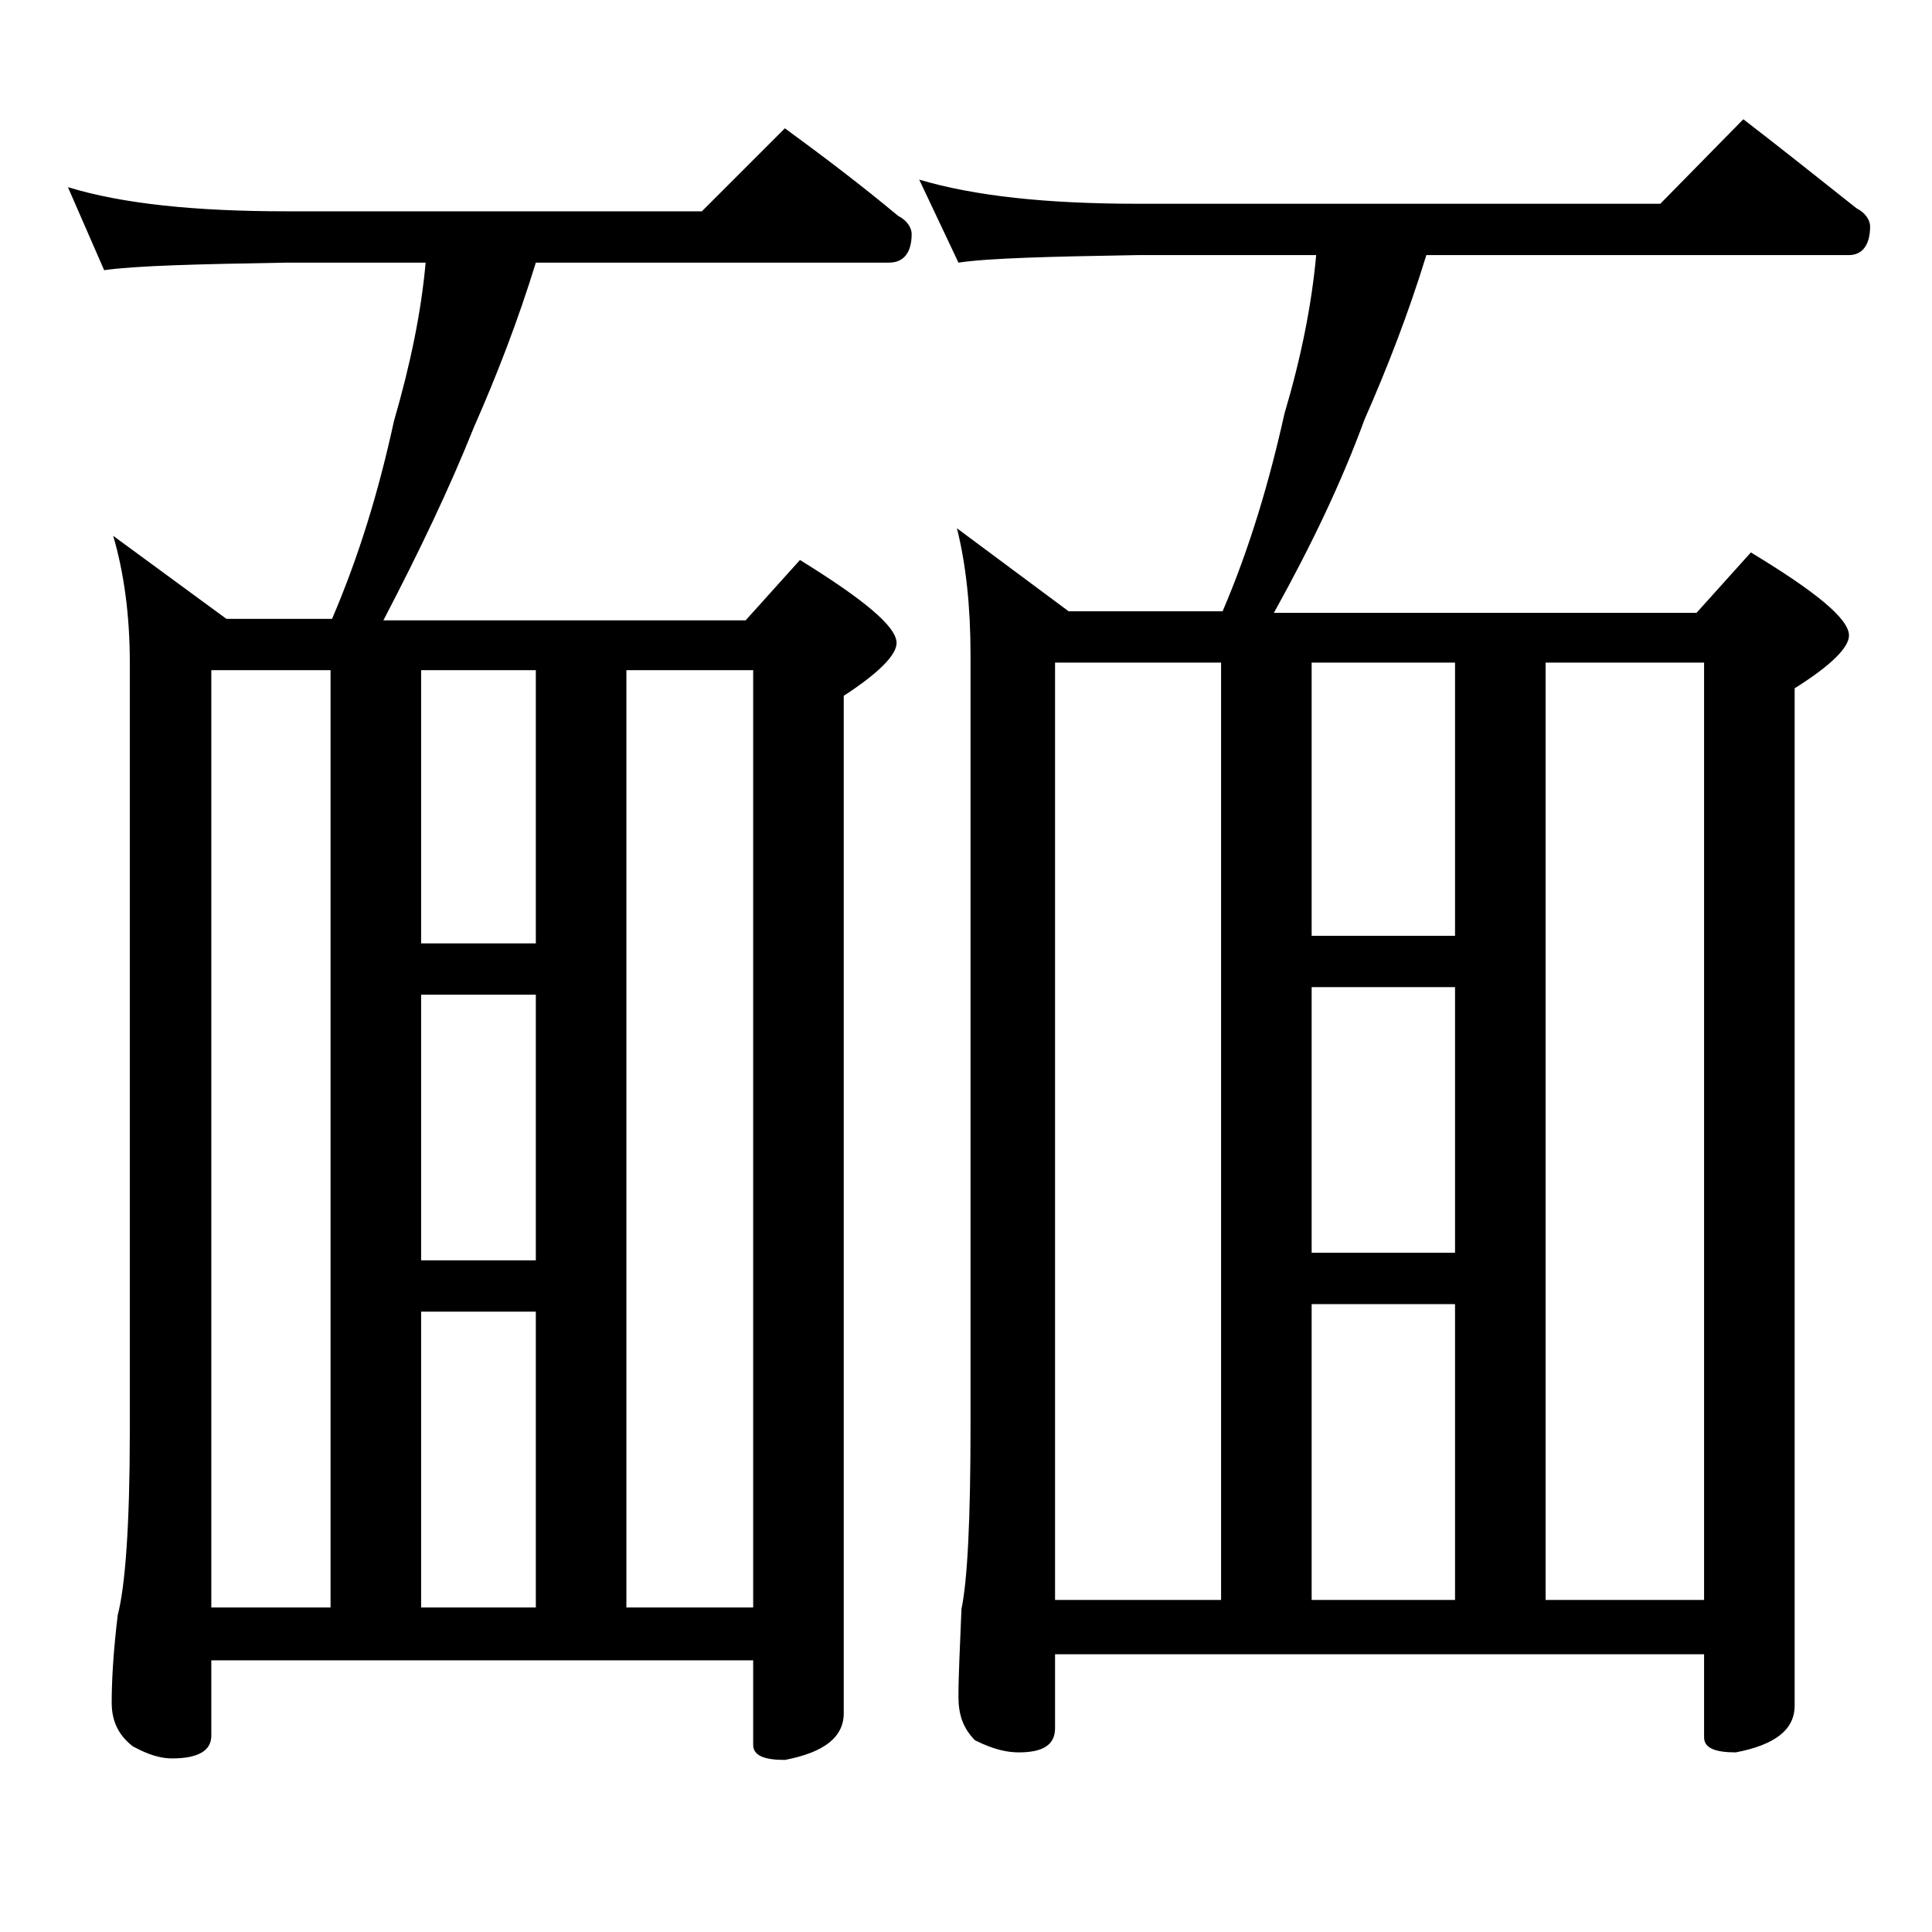
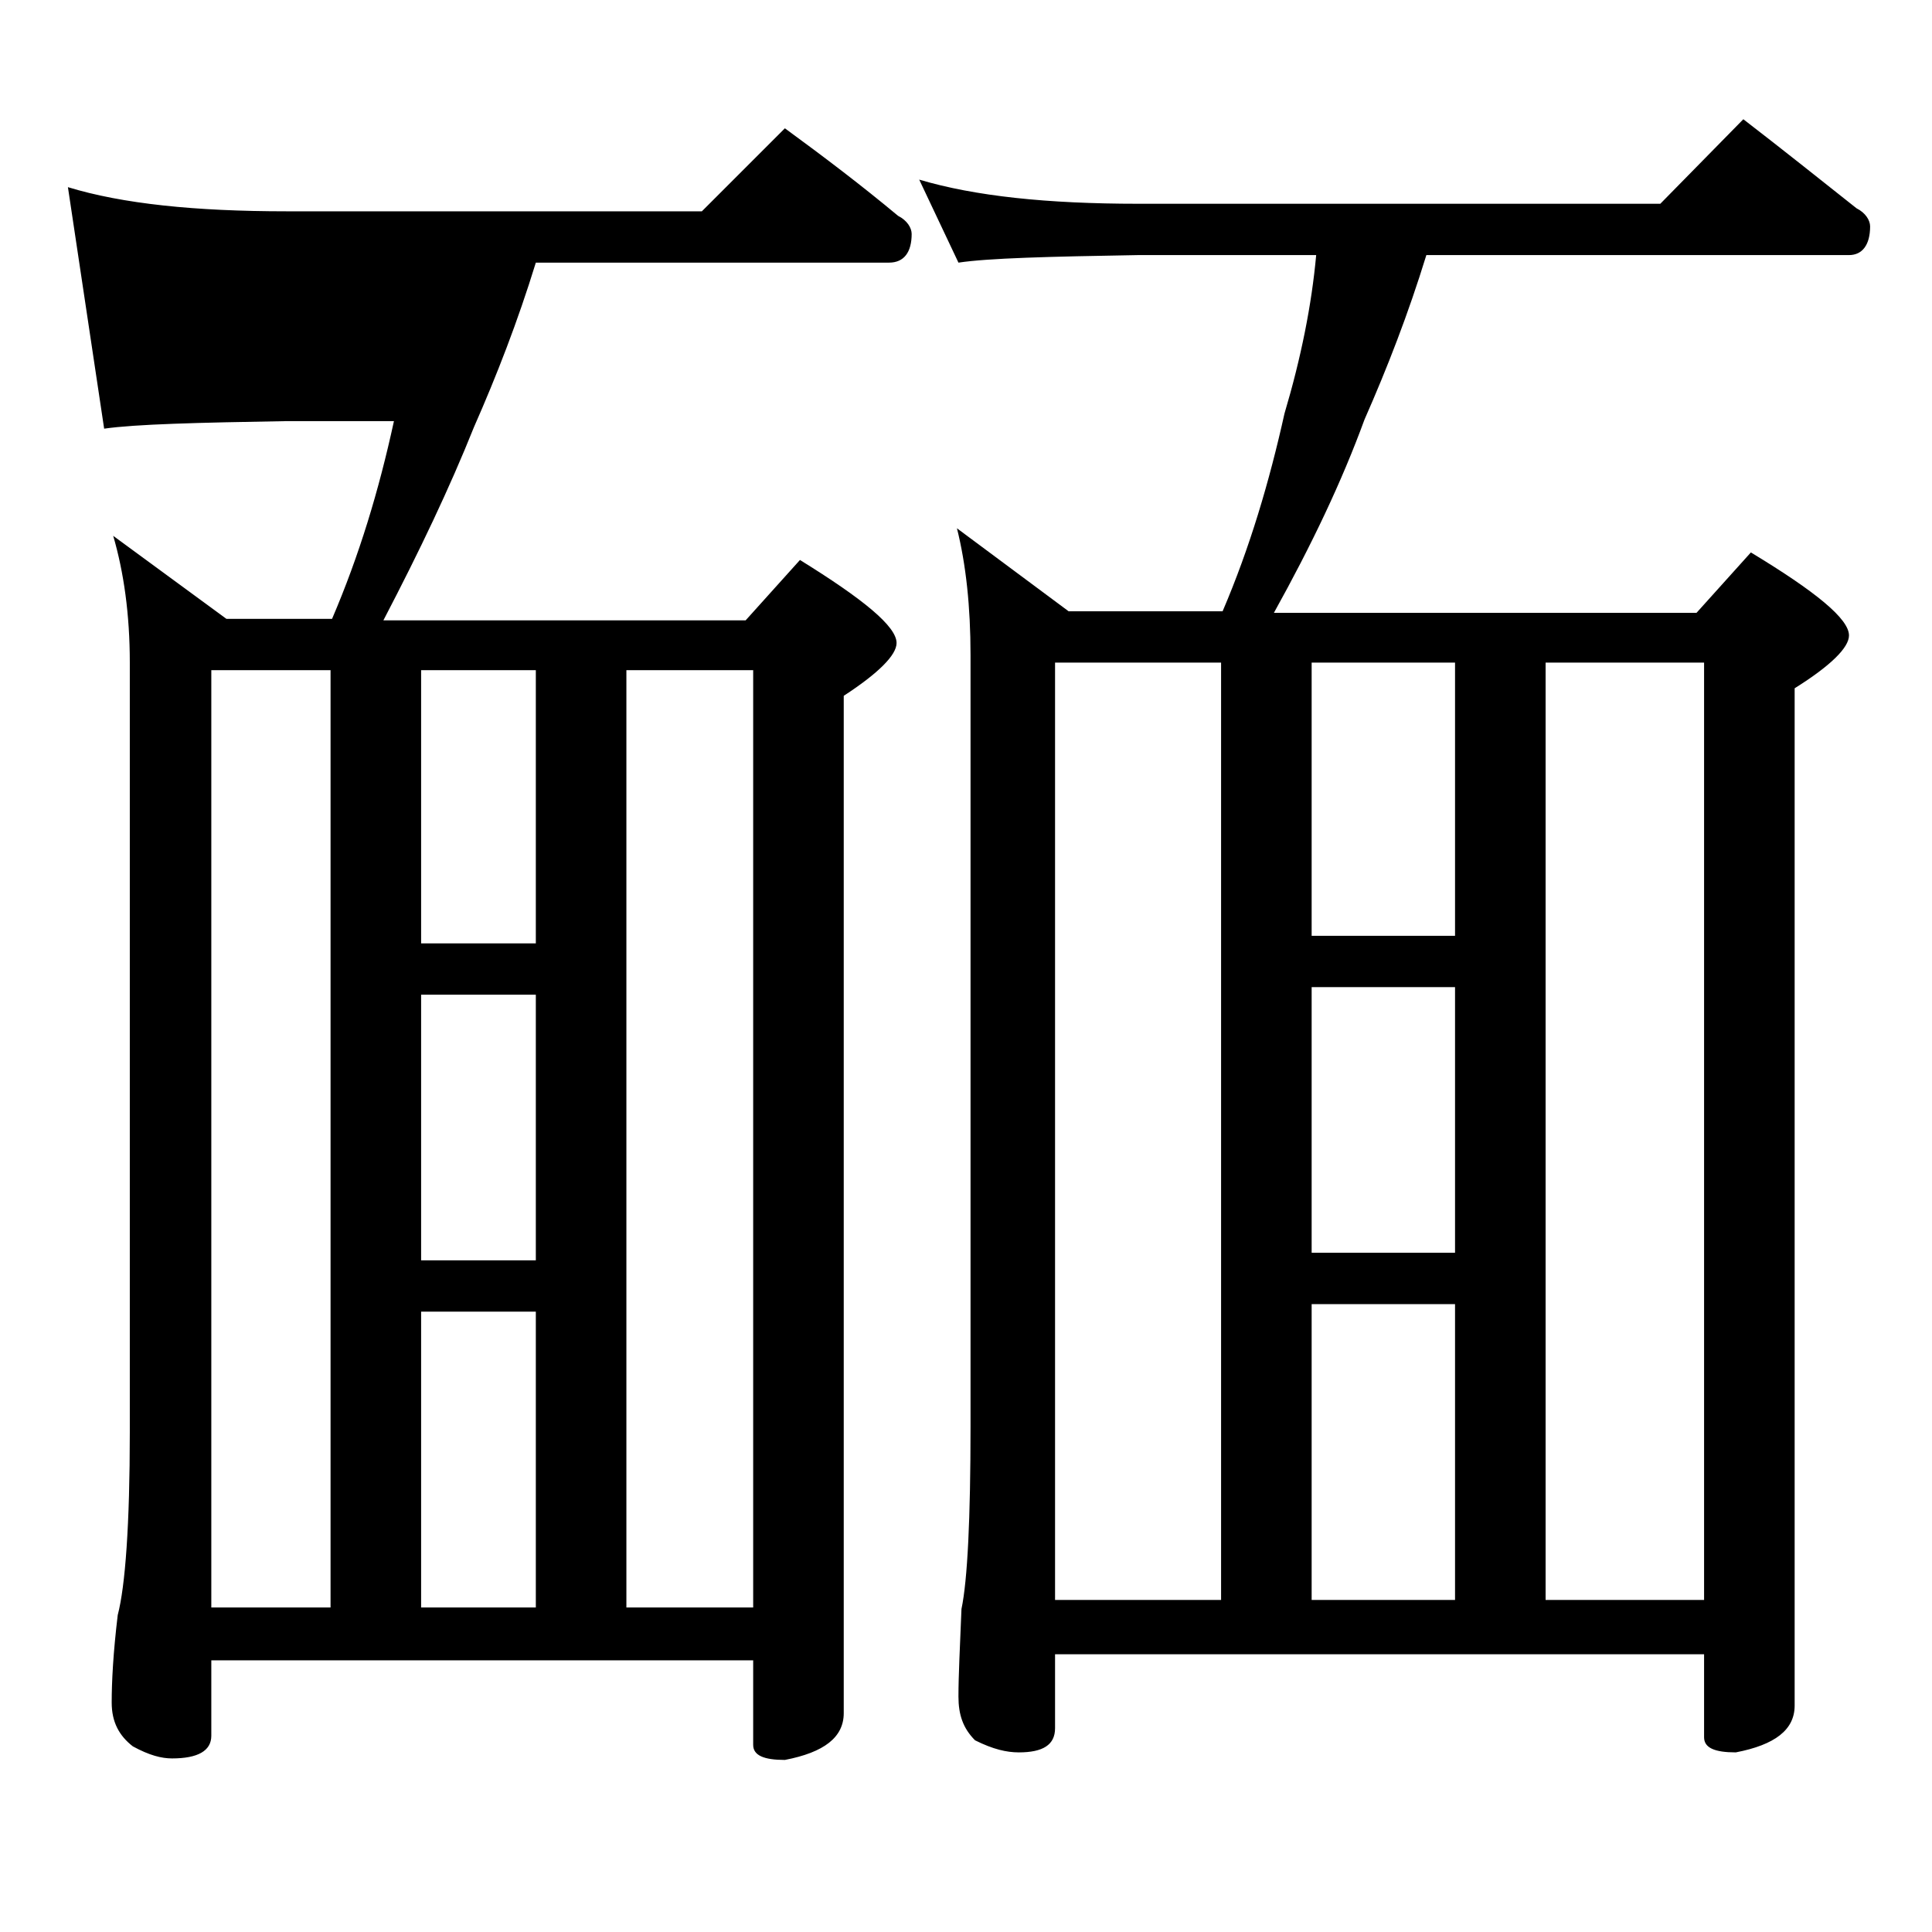
<svg xmlns="http://www.w3.org/2000/svg" version="1.1" id="Layer_1" x="0px" y="0px" viewBox="0 0 128 128" enable-background="new 0 0 128 128" xml:space="preserve">
-   <path d="M4.5,12.4C8.1,13.5,12.9,14,19,14h27.5L52,8.5c2.6,1.9,5.1,3.8,7.5,5.8c0.6,0.3,0.9,0.8,0.9,1.2c0,1.2-0.5,1.9-1.5,1.9H35.5  c-1.2,3.9-2.6,7.5-4.1,10.9c-1.6,4-3.6,8.2-6,12.8h24l3.6-4c4.2,2.6,6.4,4.4,6.4,5.5c0,0.8-1.2,2-3.5,3.5v67.4  c0,1.6-1.3,2.6-3.9,3.1c-1.4,0-2.1-0.3-2.1-1V110H14v5c0,1-0.9,1.5-2.6,1.5c-0.7,0-1.5-0.2-2.6-0.8c-0.9-0.7-1.4-1.6-1.4-2.9  c0-1.4,0.1-3.3,0.4-5.8c0.5-1.9,0.8-6,0.8-12.1V43.9c0-3.2-0.4-6-1.1-8.4L15,41h7c1.8-4.2,3.1-8.5,4.1-13.1  c1.1-3.8,1.8-7.2,2.1-10.5H19c-5.9,0.1-10,0.2-12.1,0.5L4.5,12.4z M14,106.5h7.9V44.4H14V106.5z M27.9,62.5h7.6V44.4h-7.6V62.5z   M27.9,83.5h7.6V65.9h-7.6V83.5z M27.9,106.5h7.6V86.9h-7.6V106.5z M41.5,106.5h8.4V44.4h-8.4V106.5z M60.9,11.9  c3.7,1.1,8.5,1.6,14.5,1.6H110l5.5-5.6c2.6,2,5.1,4,7.5,5.9c0.6,0.3,0.9,0.8,0.9,1.2c0,1.2-0.5,1.9-1.4,1.9h-28  c-1.2,3.9-2.6,7.5-4.1,10.9c-1.5,4.1-3.5,8.3-6,12.8h28l3.6-4c4.3,2.6,6.5,4.4,6.5,5.5c0,0.8-1.2,2-3.6,3.5v67.4  c0,1.6-1.3,2.6-3.9,3.1c-1.4,0-2.1-0.3-2.1-1v-5.5h-43v4.9c0,1.1-0.8,1.6-2.4,1.6c-0.8,0-1.7-0.2-2.9-0.8c-0.8-0.8-1.1-1.7-1.1-2.9  c0-1.4,0.1-3.3,0.2-5.8c0.4-1.9,0.6-6,0.6-12.1V43.4c0-3.2-0.3-6-0.9-8.4l7.4,5.5H81c1.8-4.2,3.1-8.6,4.1-13.1  c1.1-3.7,1.8-7.2,2.1-10.5H75.4c-5.9,0.1-9.9,0.2-11.9,0.5L60.9,11.9z M69.9,106h11V43.9h-11V106z M86.9,62h9.5V43.9h-9.5V62z   M86.9,83h9.5V65.4h-9.5V83z M86.9,106h9.5V86.4h-9.5V106z M102.4,106h10.5V43.9h-10.5V106z" />
+   <path d="M4.5,12.4C8.1,13.5,12.9,14,19,14h27.5L52,8.5c2.6,1.9,5.1,3.8,7.5,5.8c0.6,0.3,0.9,0.8,0.9,1.2c0,1.2-0.5,1.9-1.5,1.9H35.5  c-1.2,3.9-2.6,7.5-4.1,10.9c-1.6,4-3.6,8.2-6,12.8h24l3.6-4c4.2,2.6,6.4,4.4,6.4,5.5c0,0.8-1.2,2-3.5,3.5v67.4  c0,1.6-1.3,2.6-3.9,3.1c-1.4,0-2.1-0.3-2.1-1V110H14v5c0,1-0.9,1.5-2.6,1.5c-0.7,0-1.5-0.2-2.6-0.8c-0.9-0.7-1.4-1.6-1.4-2.9  c0-1.4,0.1-3.3,0.4-5.8c0.5-1.9,0.8-6,0.8-12.1V43.9c0-3.2-0.4-6-1.1-8.4L15,41h7c1.8-4.2,3.1-8.5,4.1-13.1  H19c-5.9,0.1-10,0.2-12.1,0.5L4.5,12.4z M14,106.5h7.9V44.4H14V106.5z M27.9,62.5h7.6V44.4h-7.6V62.5z   M27.9,83.5h7.6V65.9h-7.6V83.5z M27.9,106.5h7.6V86.9h-7.6V106.5z M41.5,106.5h8.4V44.4h-8.4V106.5z M60.9,11.9  c3.7,1.1,8.5,1.6,14.5,1.6H110l5.5-5.6c2.6,2,5.1,4,7.5,5.9c0.6,0.3,0.9,0.8,0.9,1.2c0,1.2-0.5,1.9-1.4,1.9h-28  c-1.2,3.9-2.6,7.5-4.1,10.9c-1.5,4.1-3.5,8.3-6,12.8h28l3.6-4c4.3,2.6,6.5,4.4,6.5,5.5c0,0.8-1.2,2-3.6,3.5v67.4  c0,1.6-1.3,2.6-3.9,3.1c-1.4,0-2.1-0.3-2.1-1v-5.5h-43v4.9c0,1.1-0.8,1.6-2.4,1.6c-0.8,0-1.7-0.2-2.9-0.8c-0.8-0.8-1.1-1.7-1.1-2.9  c0-1.4,0.1-3.3,0.2-5.8c0.4-1.9,0.6-6,0.6-12.1V43.4c0-3.2-0.3-6-0.9-8.4l7.4,5.5H81c1.8-4.2,3.1-8.6,4.1-13.1  c1.1-3.7,1.8-7.2,2.1-10.5H75.4c-5.9,0.1-9.9,0.2-11.9,0.5L60.9,11.9z M69.9,106h11V43.9h-11V106z M86.9,62h9.5V43.9h-9.5V62z   M86.9,83h9.5V65.4h-9.5V83z M86.9,106h9.5V86.4h-9.5V106z M102.4,106h10.5V43.9h-10.5V106z" />
</svg>